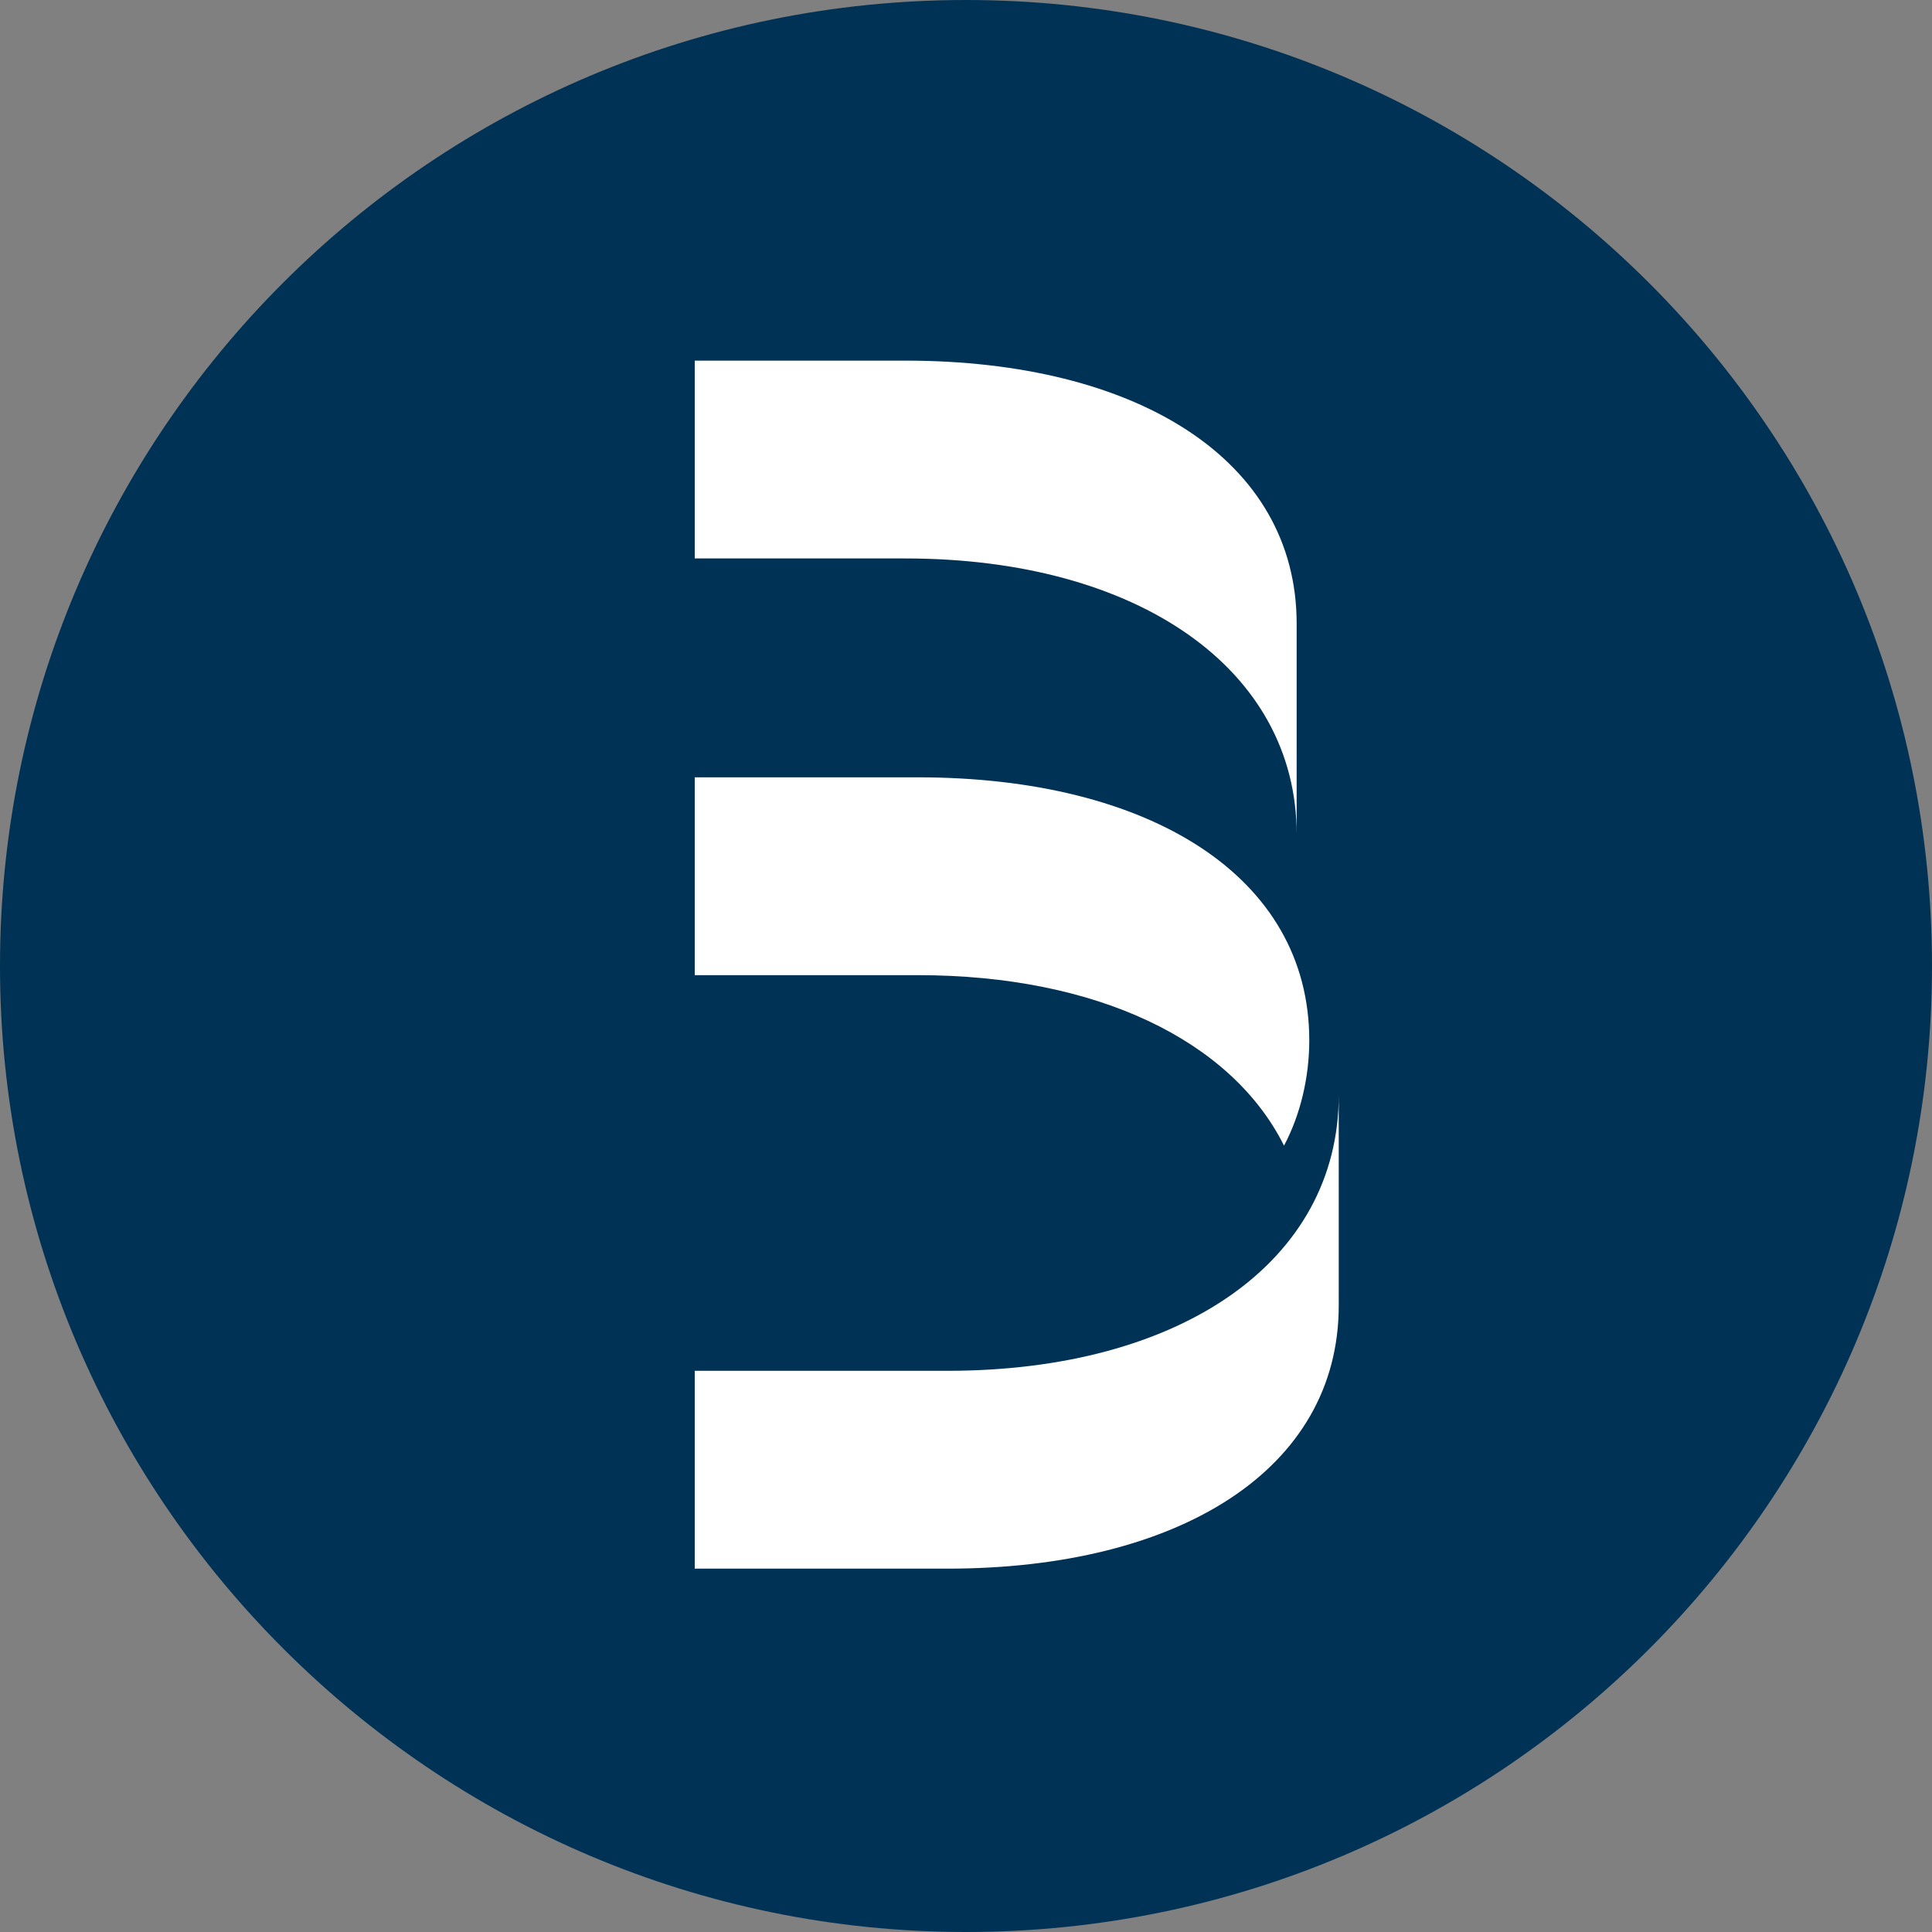
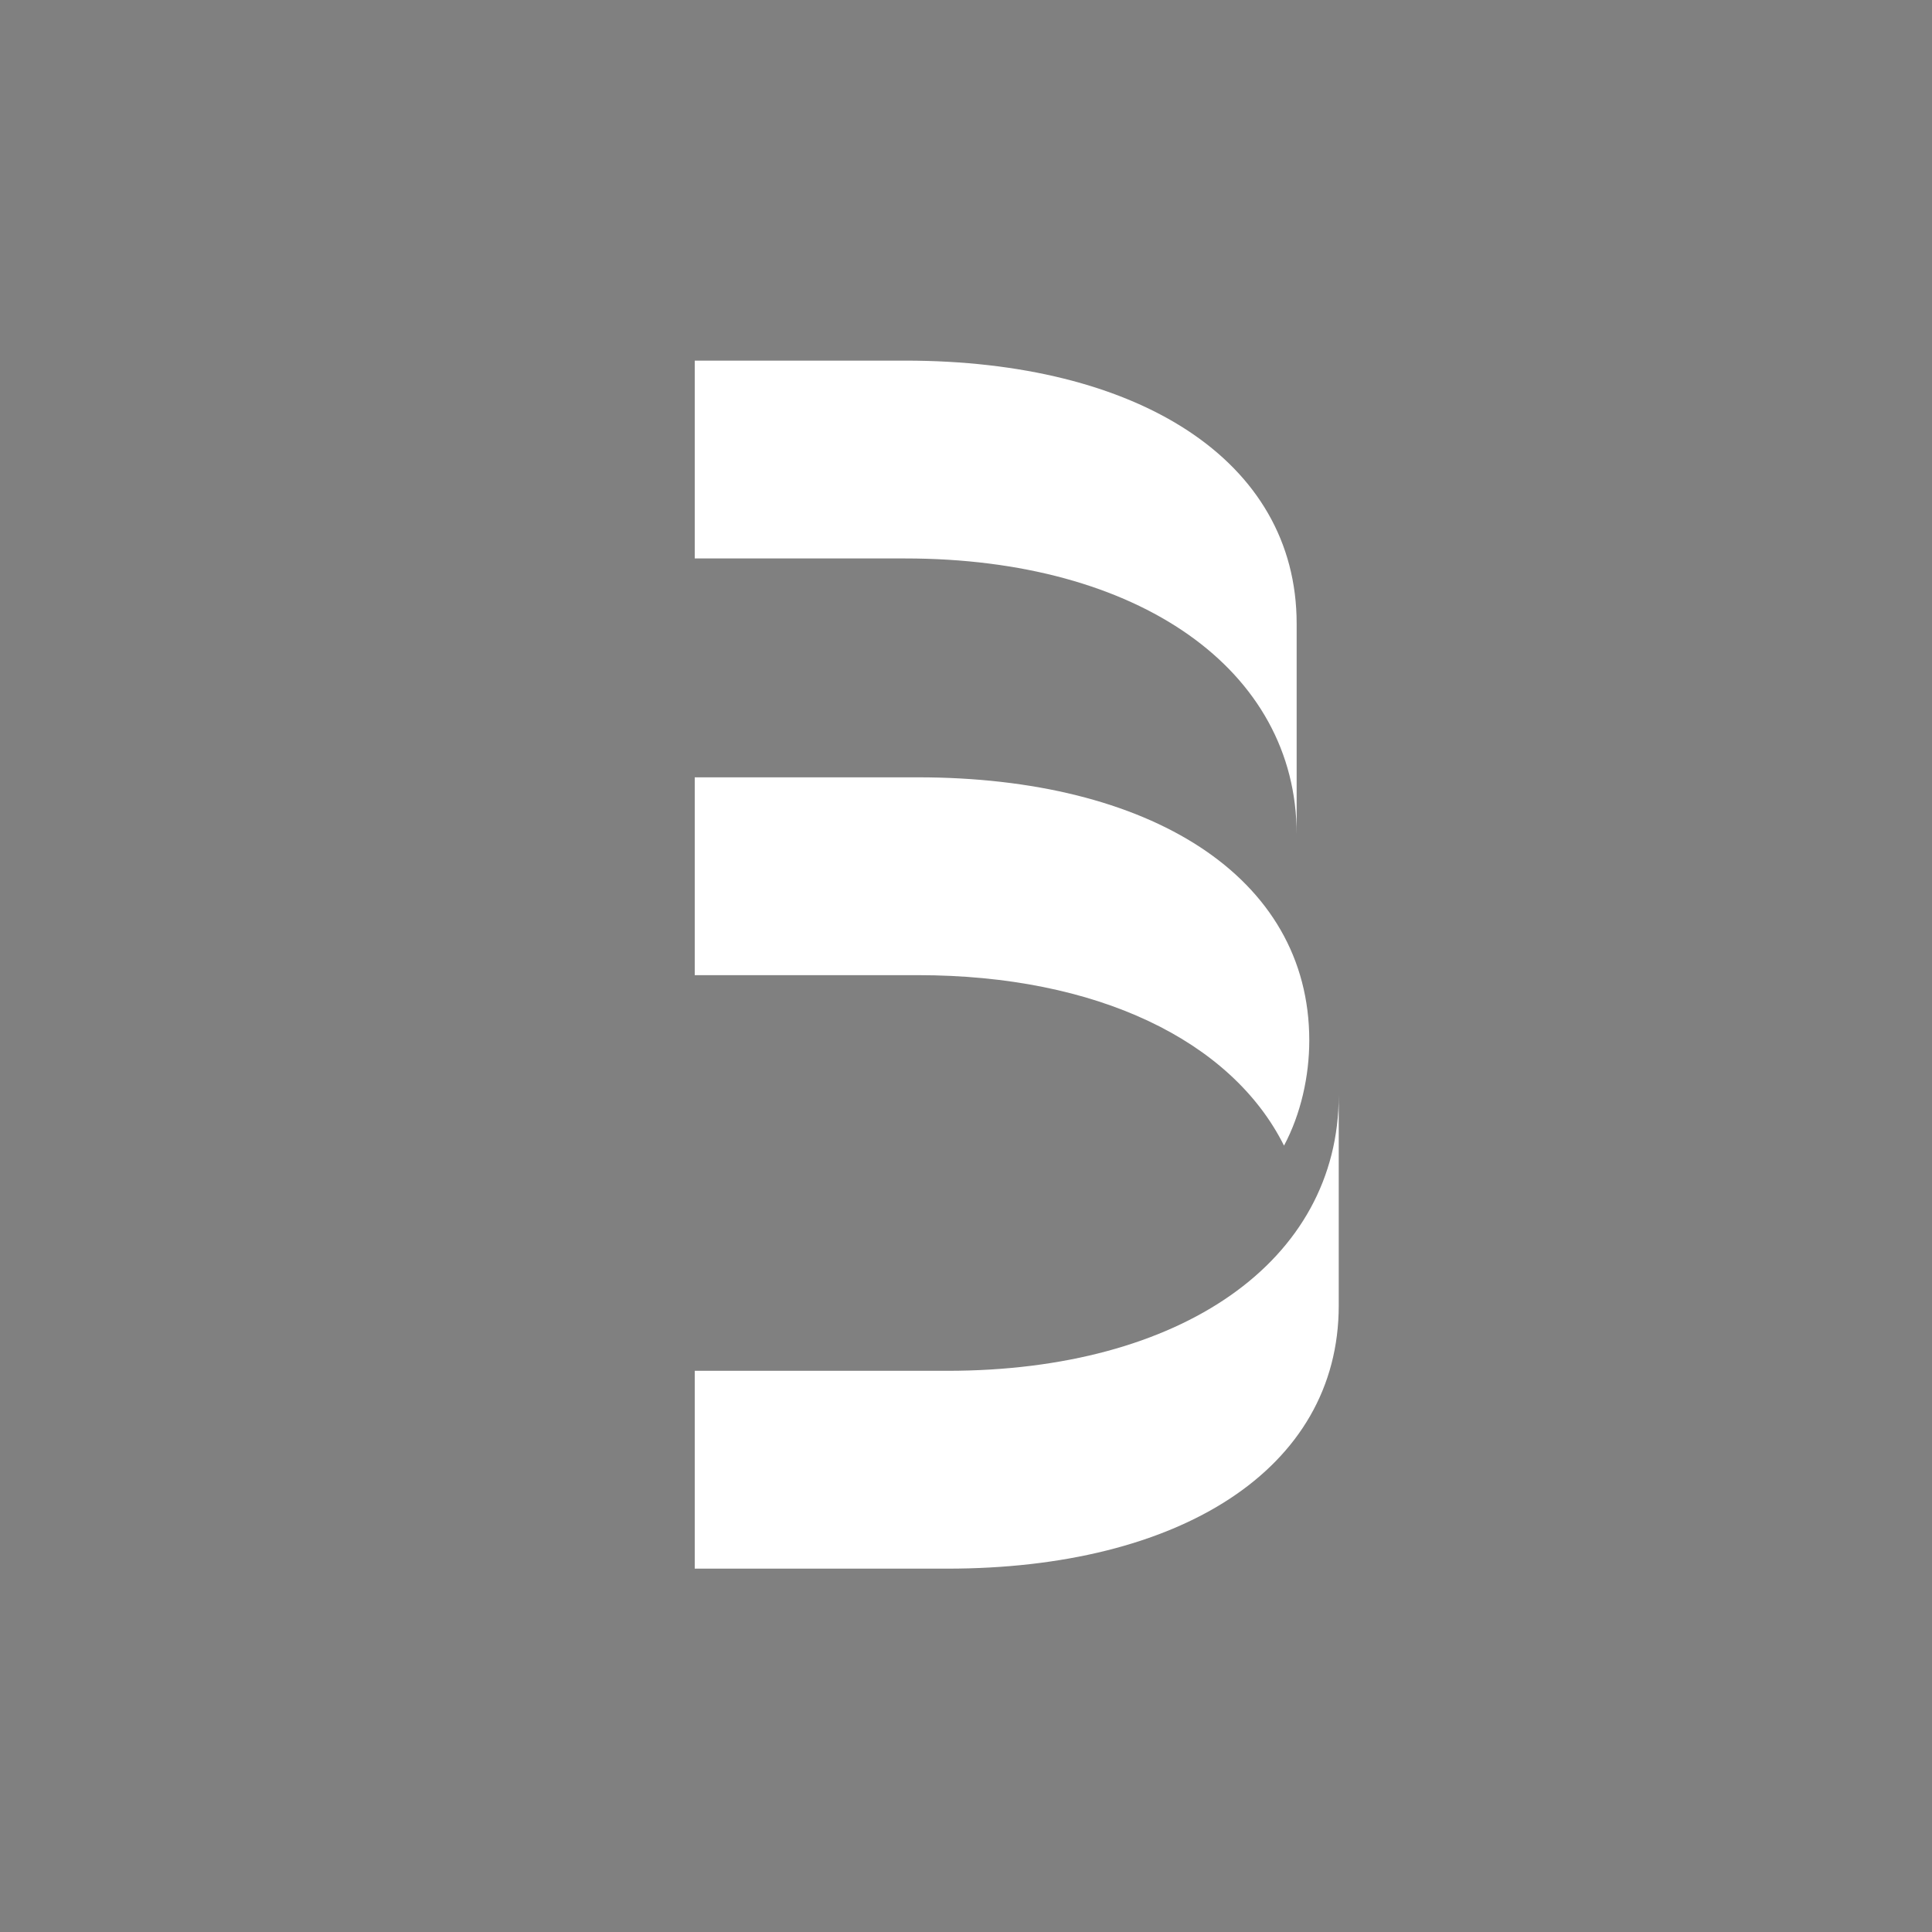
<svg xmlns="http://www.w3.org/2000/svg" version="1.1" id="Layer_1" x="0px" y="0px" viewBox="0 0 91.8 91.8" style="" xml:space="preserve">
  <rect x="0" y="0" width="91.8" height="91.8" fill="#808080" stroke="none" />
  <style type="text/css">
  .st0{fill:#003255;}
	.st1{fill:#FFFFFF;}
 </style>
  <g id="bernstein-logo" transform="translate(10228 14181.504)">
    <g id="Group_216" transform="translate(-10228 -14181.504)">
      <g>
        <g>
          <g id="Group_215">
            <g id="Group_213">
-               <path id="Path_965" class="st0" d="M45.9,91.8c25.4,0,45.9-20.6,45.9-45.9l0,0C91.8,20.5,71.2,0,45.9,0l0,0        C20.5,0,0,20.6,0,45.9l0,0C0,71.2,20.6,91.8,45.9,91.8L45.9,91.8">
-        </path>
-             </g>
+               </g>
            <g id="Group_214" transform="translate(33.011 17.235)">
              <path id="Path_966" class="st1" d="M12,47.9H0v9.4h12c11,0,18.6-4.7,18.6-12.5v-10C30.6,42.7,23.1,47.9,12,47.9 M28,37.2        c0.8-1.5,1.2-3.3,1.2-5c0-7.8-7.6-12.5-18.6-12.5H0v9.4h10.6C19.1,29.1,25.5,32.2,28,37.2 M28.6,22.4v-10        C28.6,4.6,21-0.1,10-0.1H0v9.4h10C21.1,9.3,28.6,14.6,28.6,22.4">
       </path>
            </g>
          </g>
        </g>
      </g>
    </g>
  </g>
</svg>